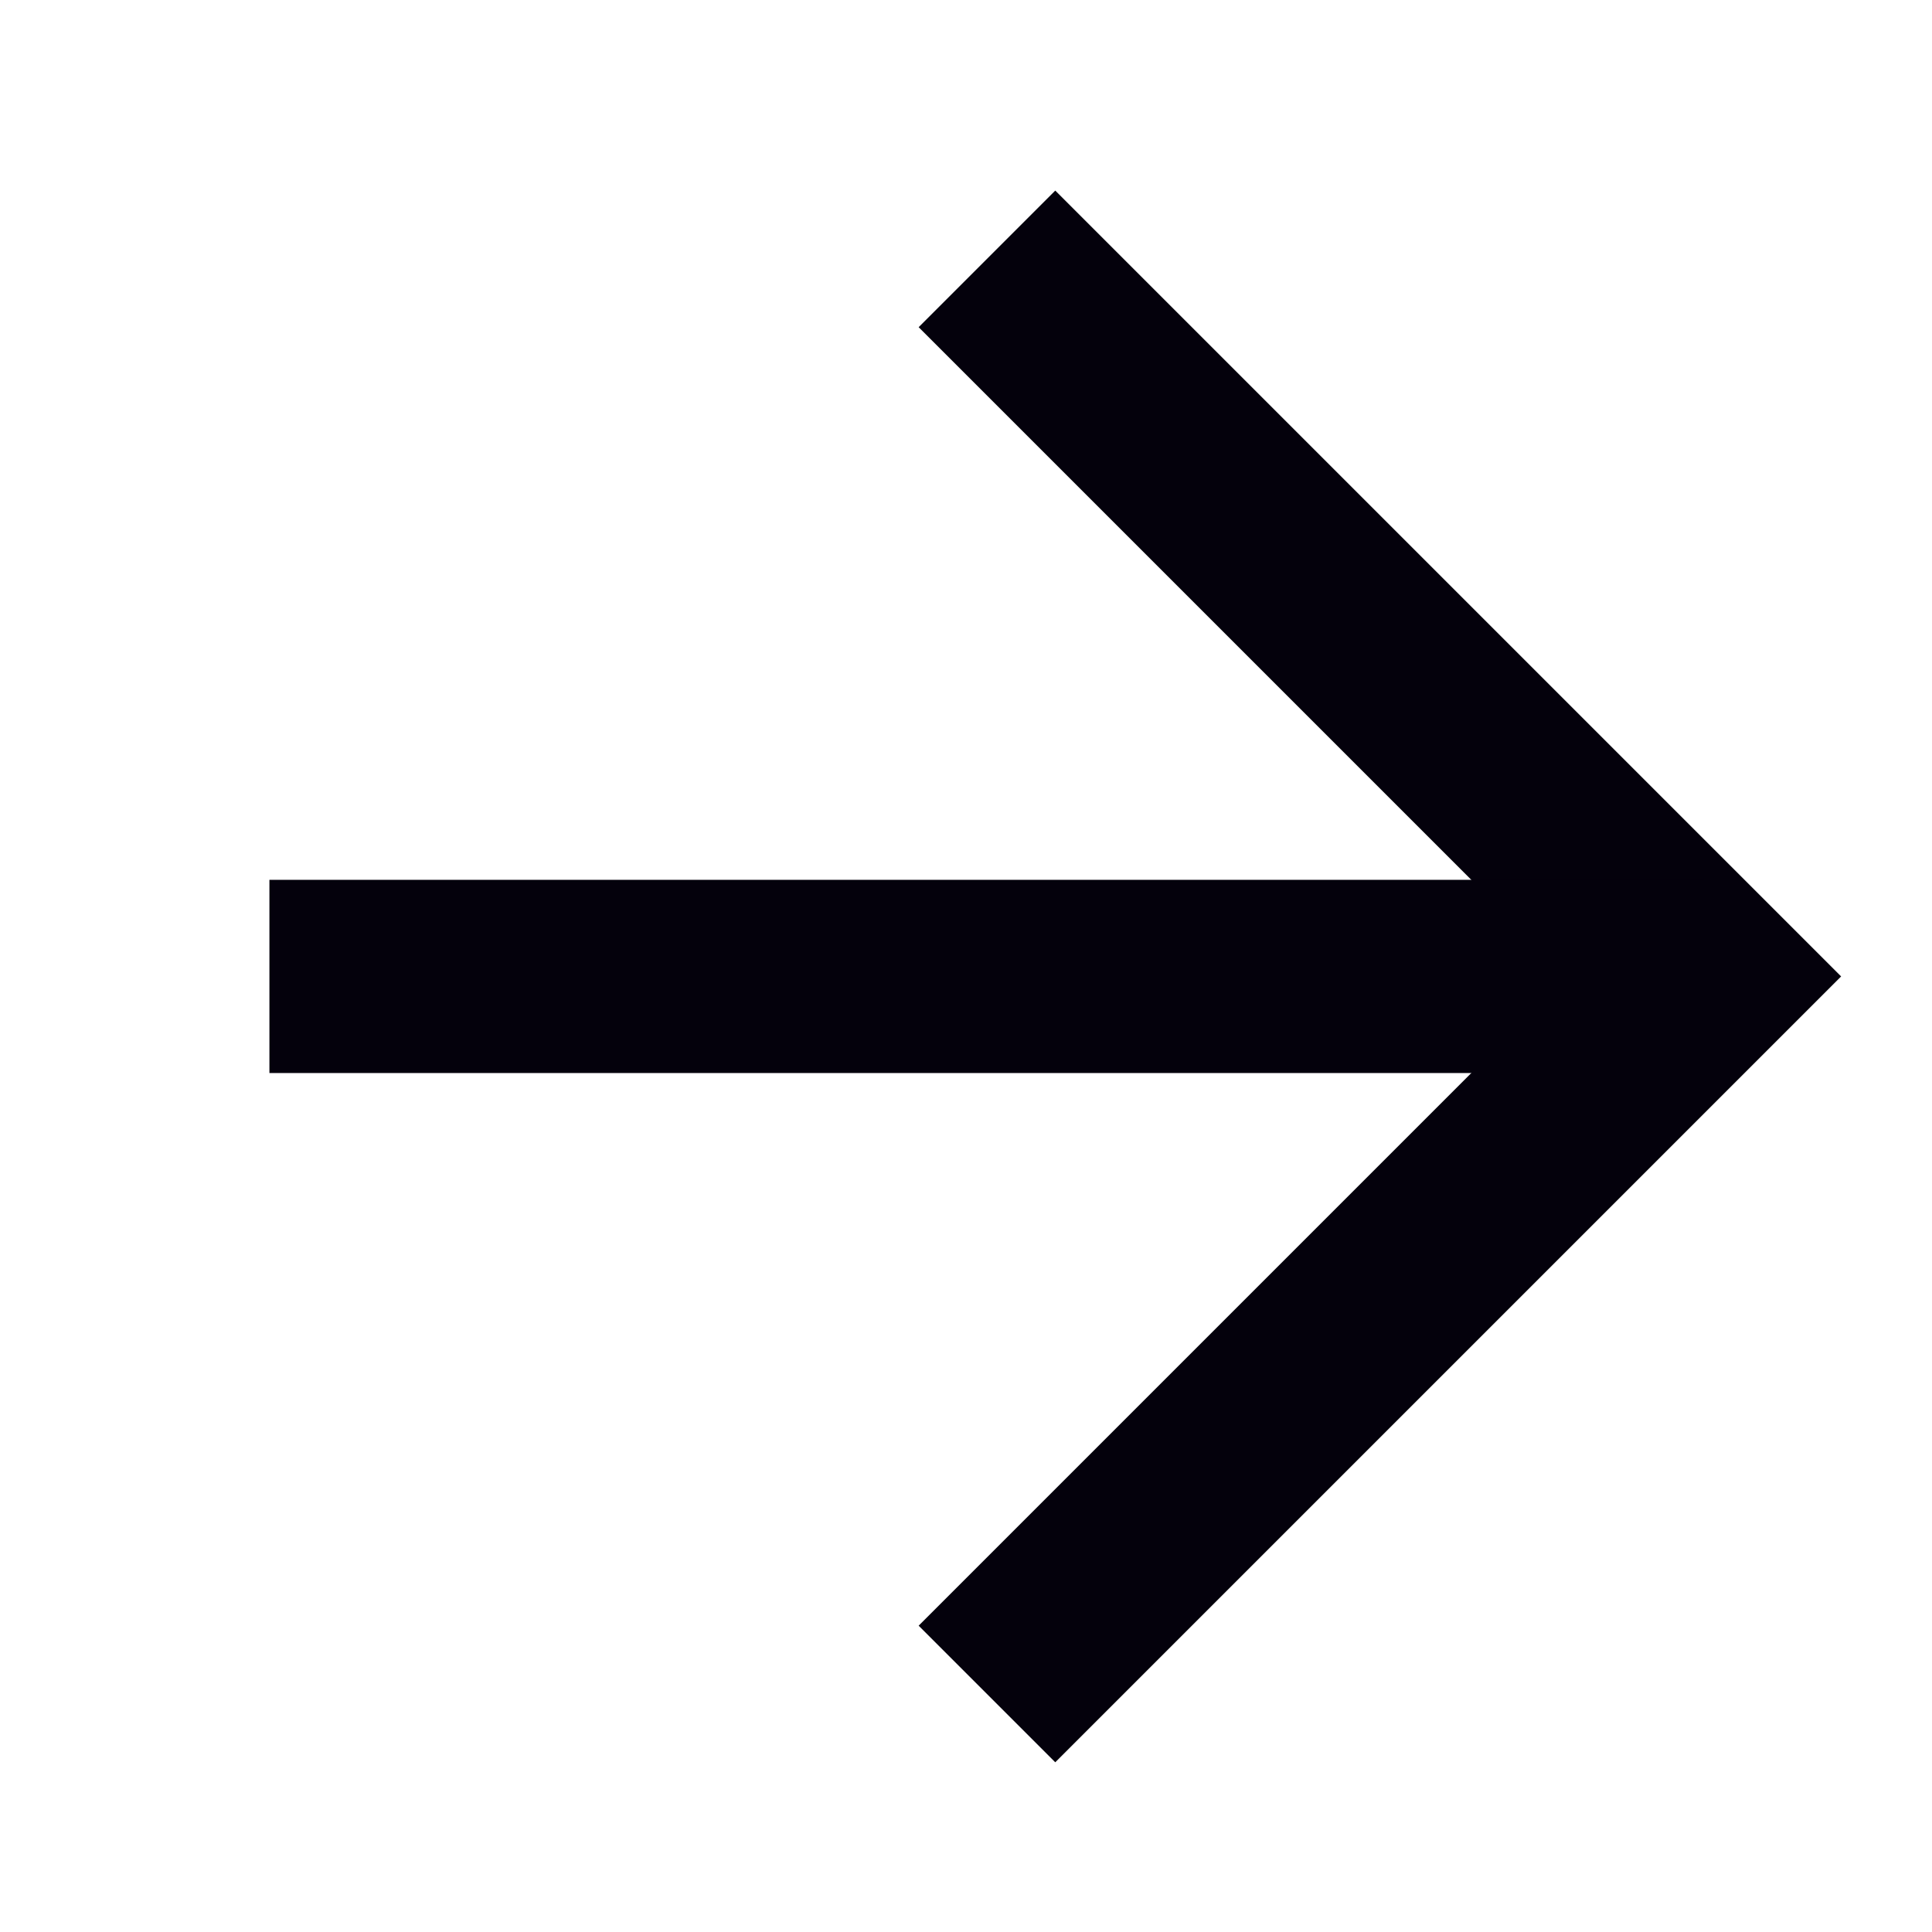
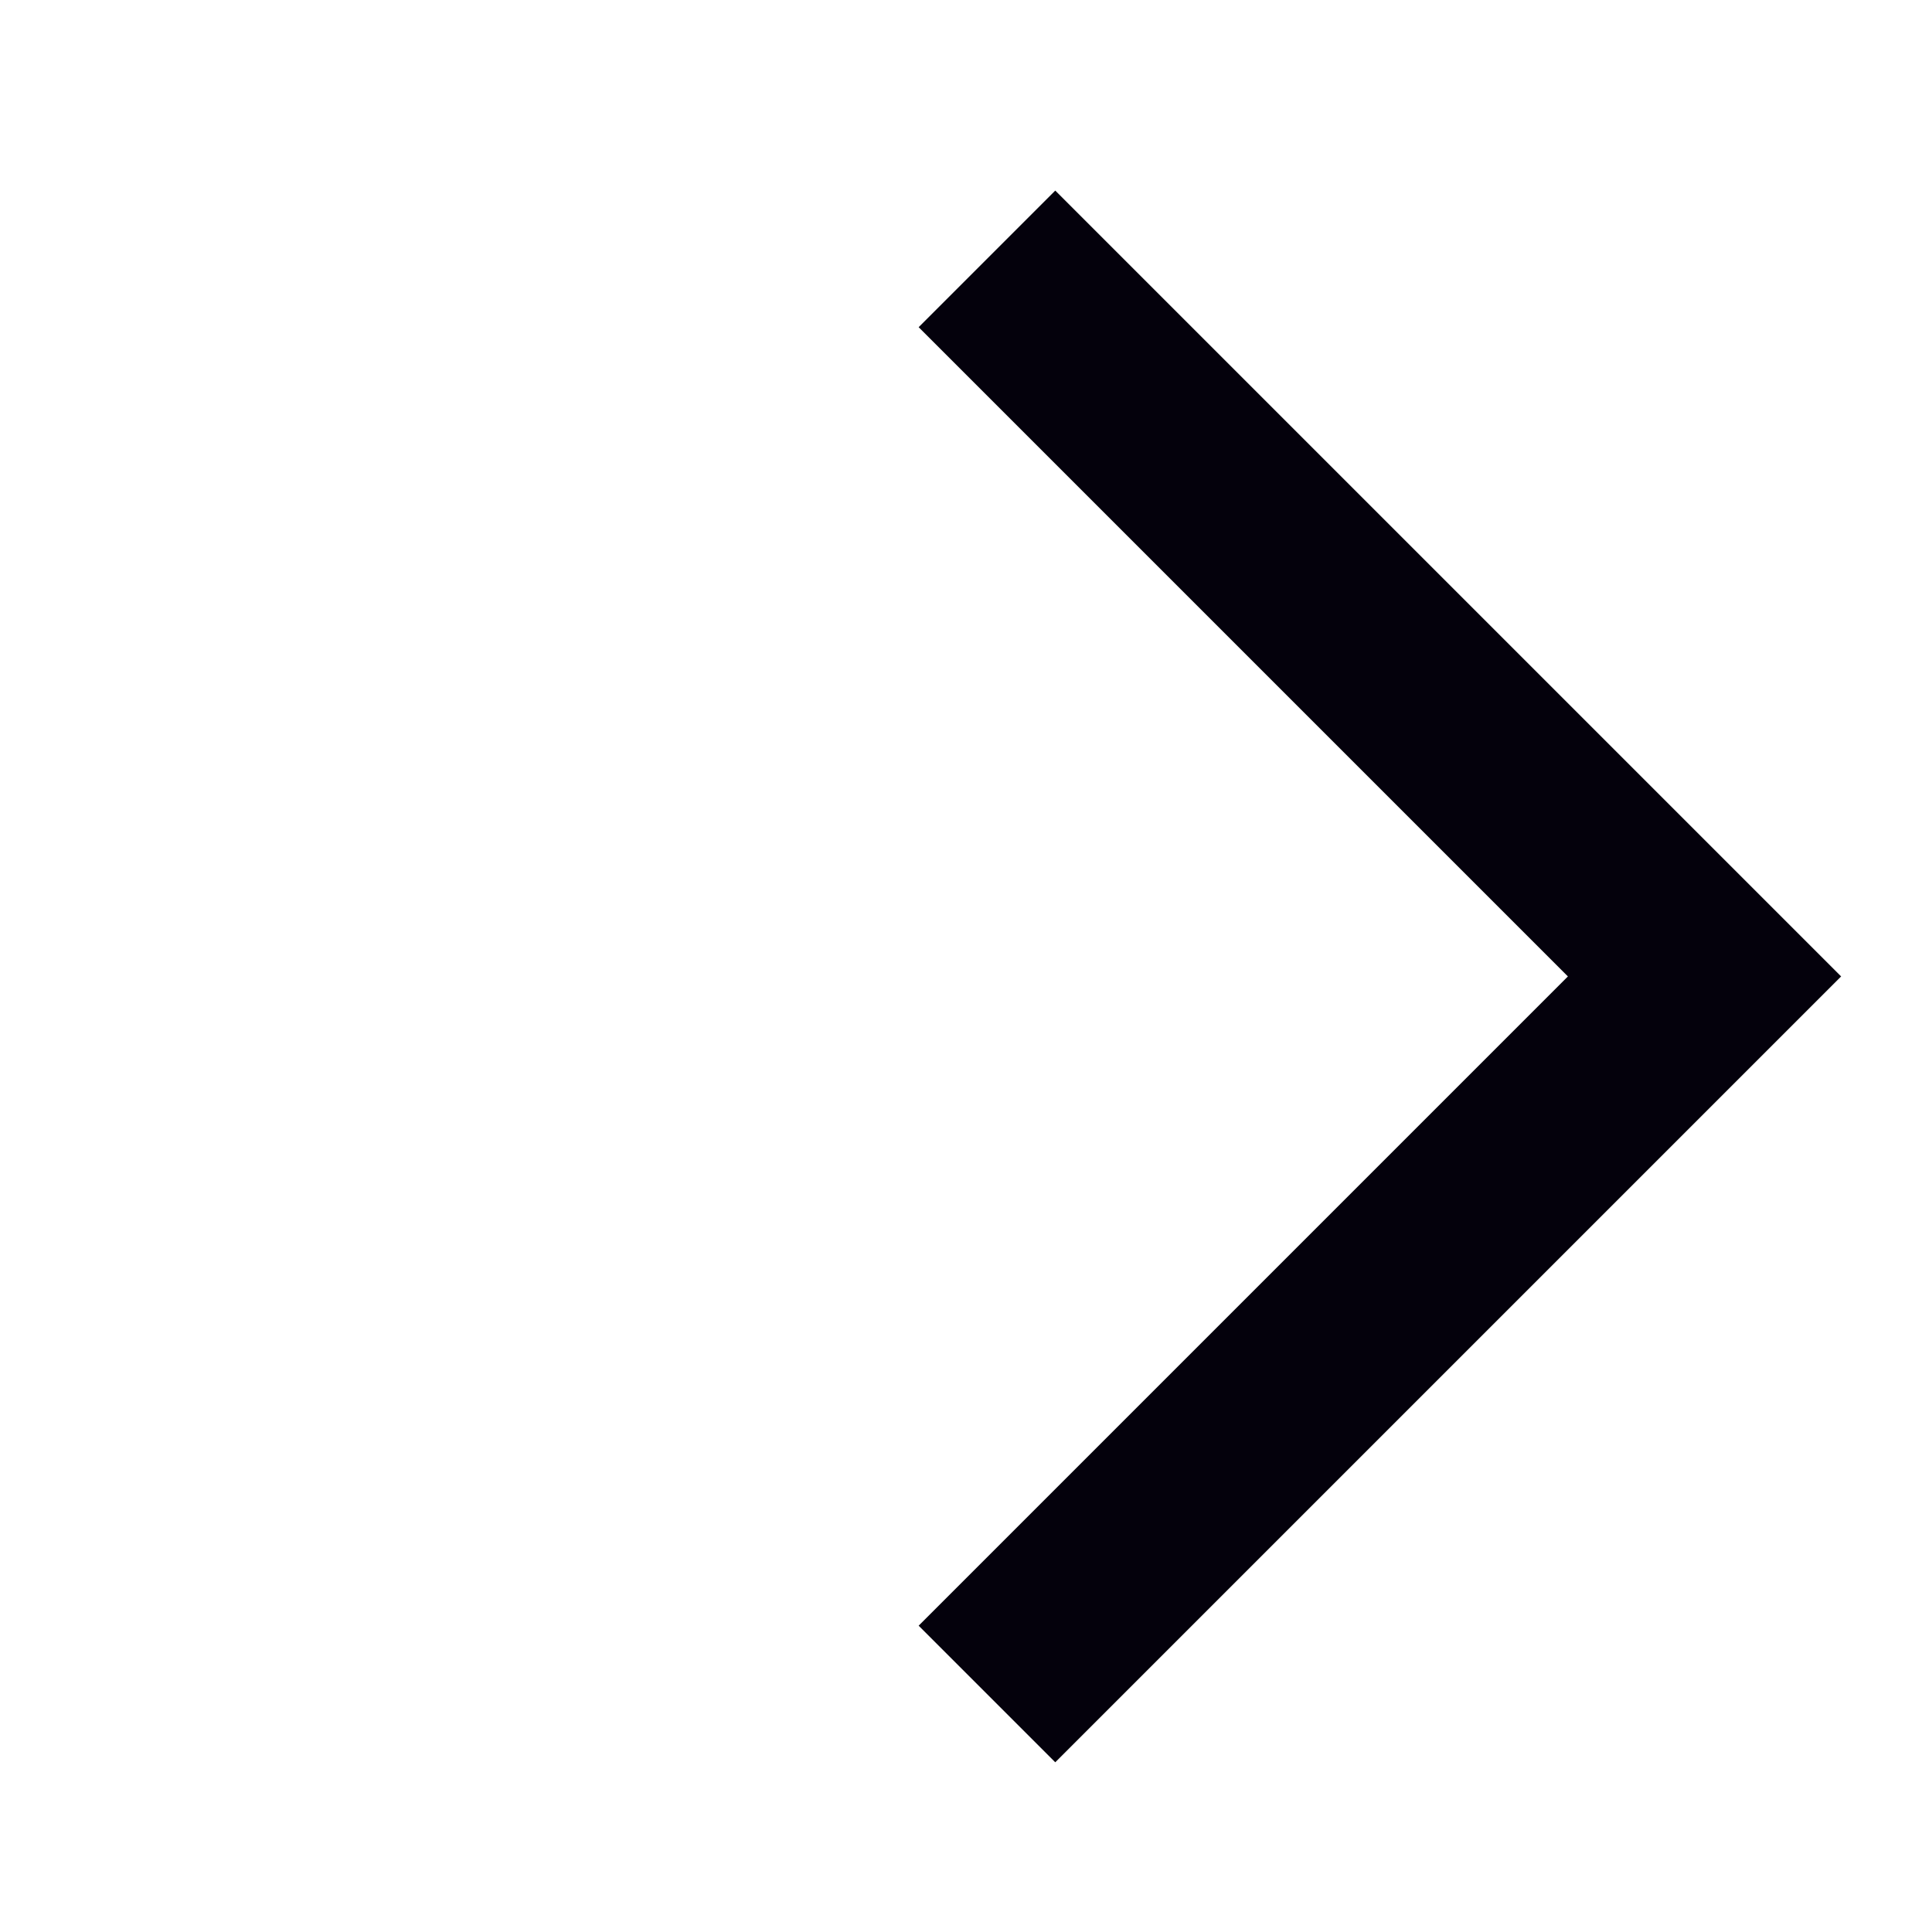
<svg xmlns="http://www.w3.org/2000/svg" width="20" height="20" viewBox="0 0 20 20" fill="none">
  <path d="M10.217 2.68L17.645 10.108L10.217 17.536" stroke="#04010C" stroke-width="2" stroke-miterlimit="10" />
-   <path d="M17.645 10.108H2.789" stroke="#04010C" stroke-width="2" stroke-miterlimit="10" />
</svg>